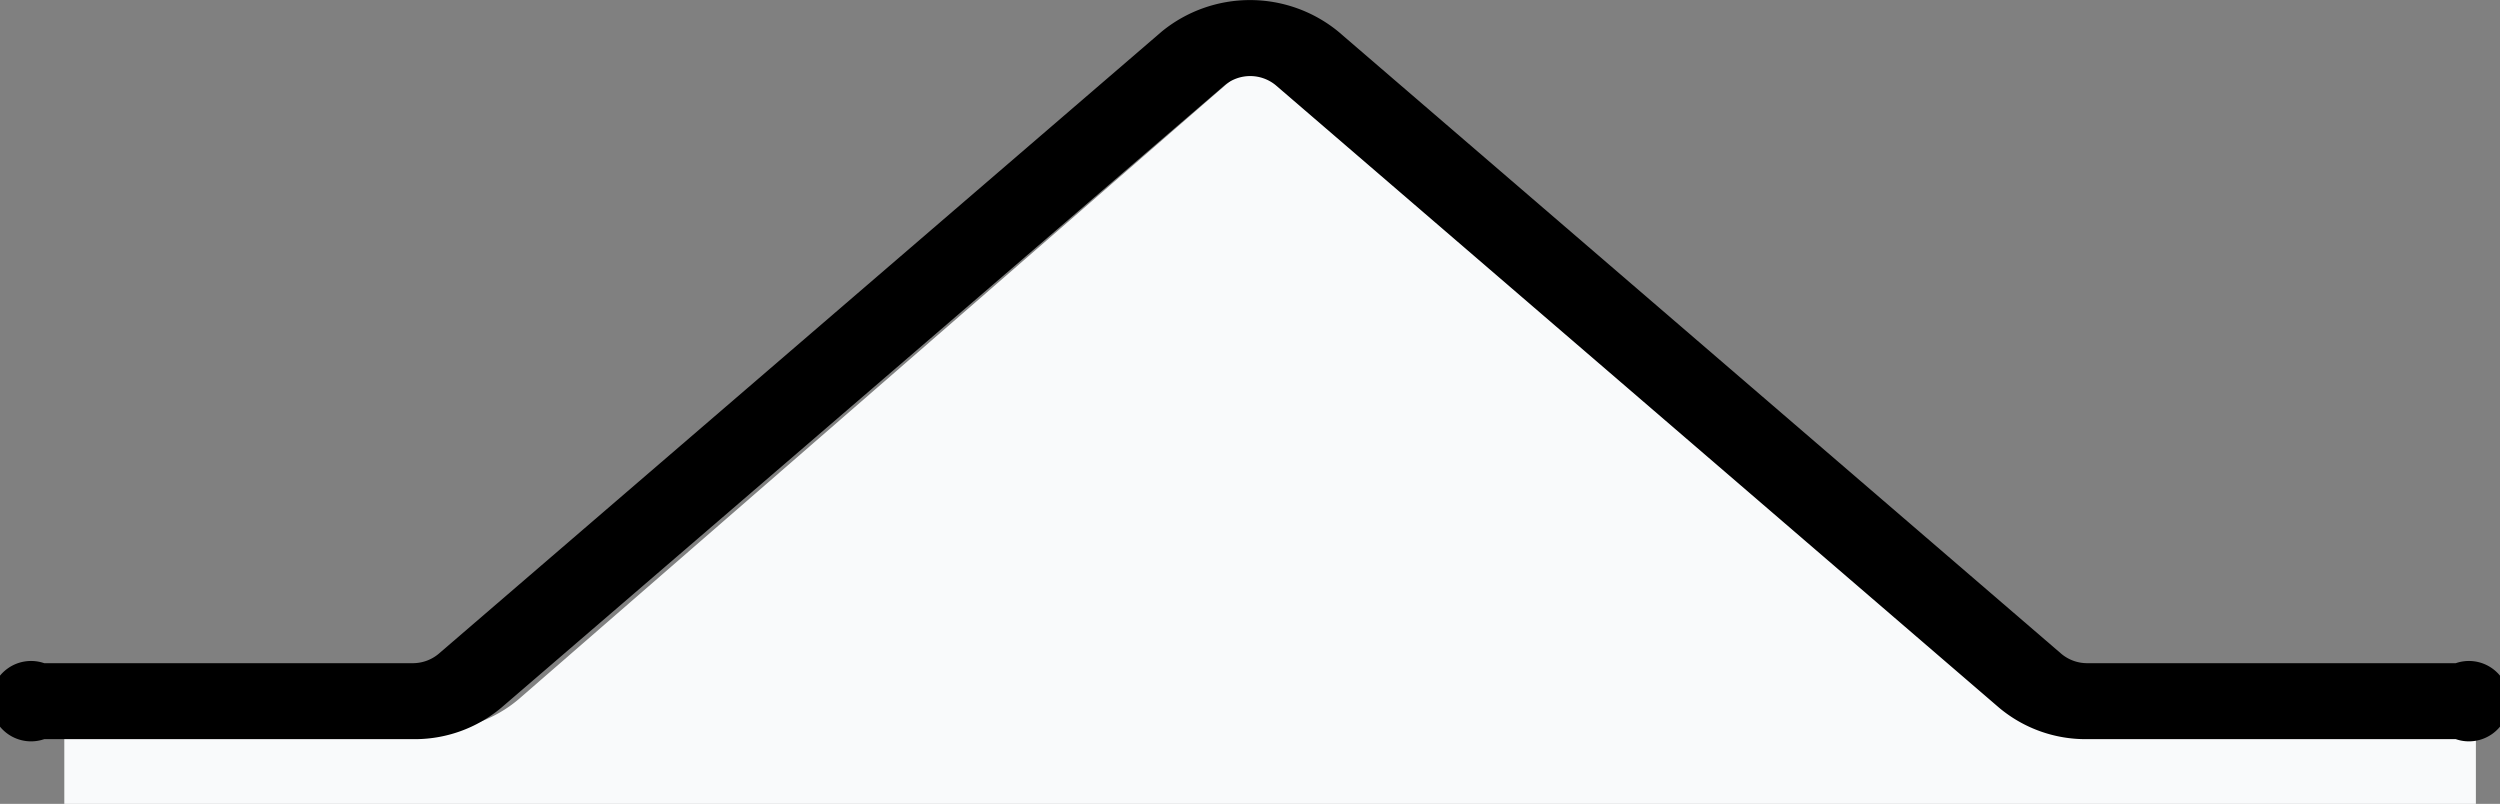
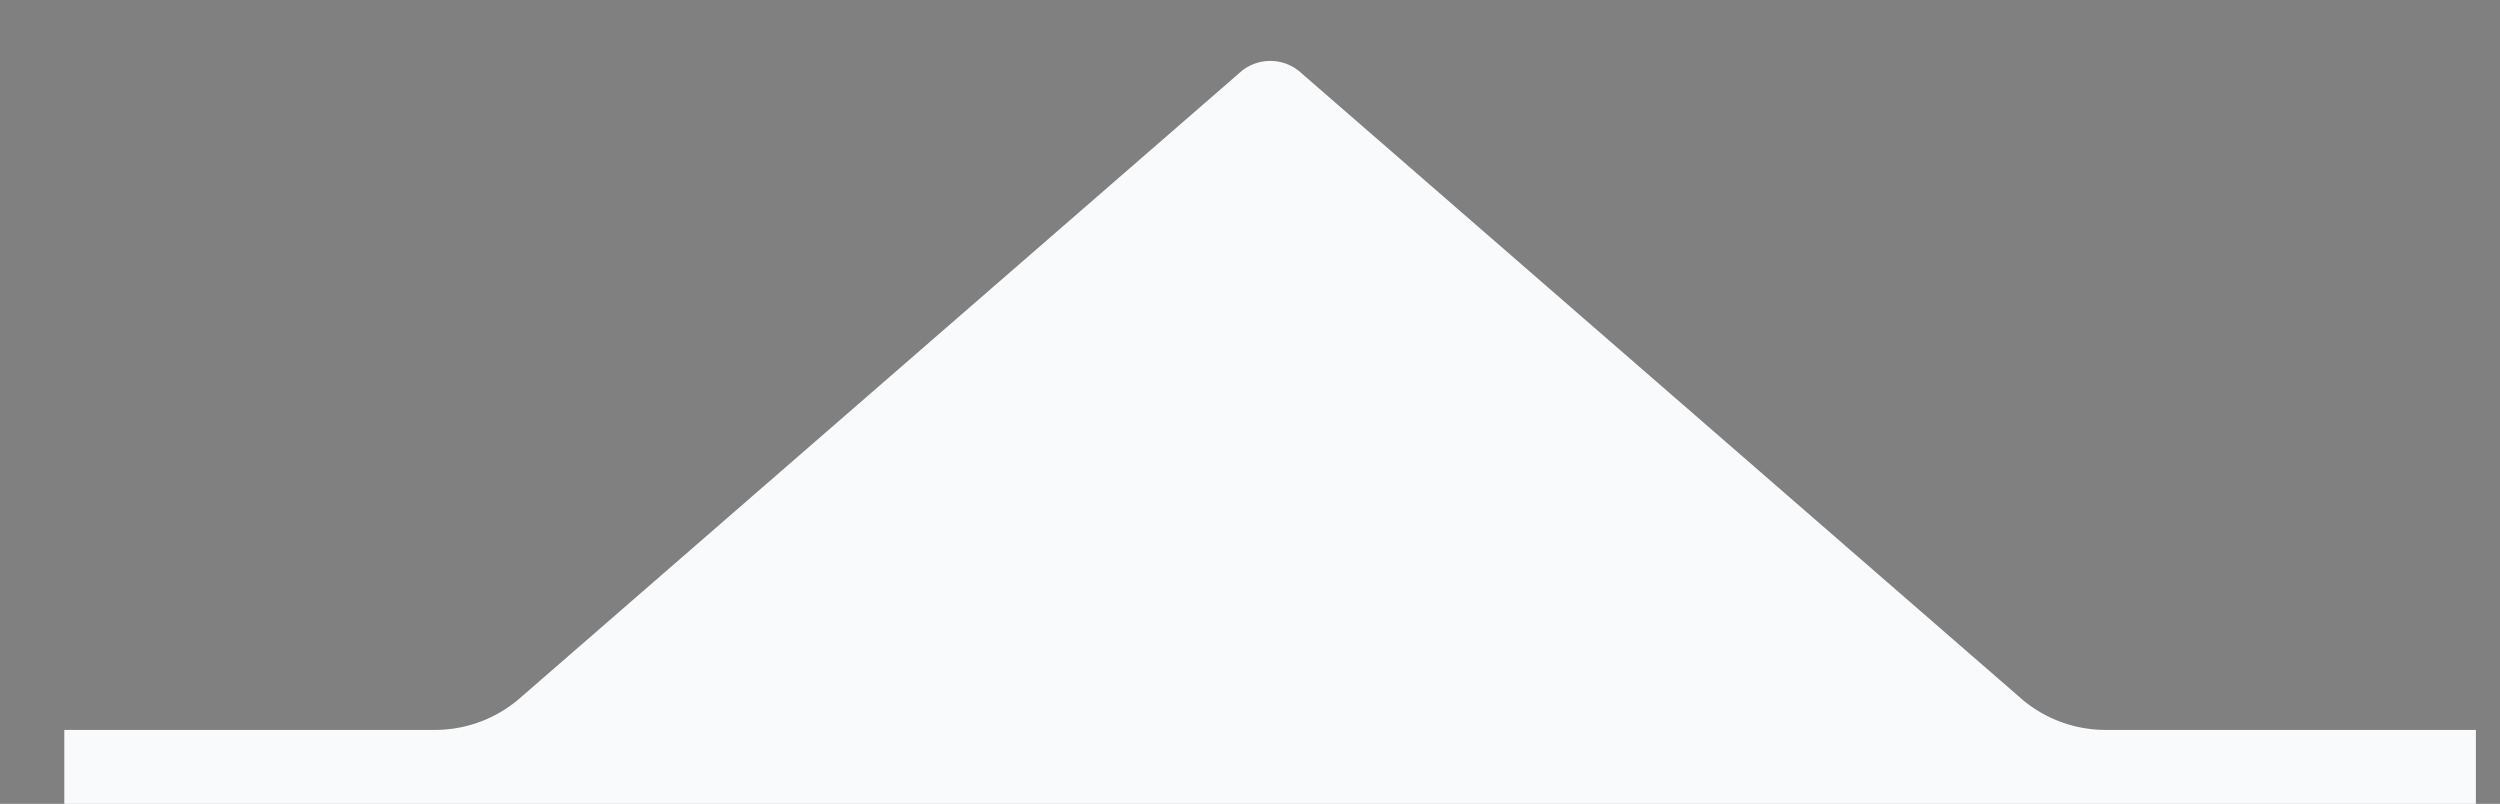
<svg xmlns="http://www.w3.org/2000/svg" viewBox="0 0 62.2 20">
  <rect x="0" y="0" width="62.2" height="20" fill="#808080" stroke="none" />
  <defs>
    <style>.a{fill:#f9fafb;}</style>
  </defs>
  <title>Recurso 7</title>
  <path class="a" d="M50.31,17.4l-18-15.64a1.14,1.14,0,0,0-1.41,0l-18,15.64a3.22,3.22,0,0,1-2.12.76H1.6V20h60V18.16H52.43A3.22,3.22,0,0,1,50.31,17.4Z" />
-   <path d="M61.1,18.39H51.93a3.35,3.35,0,0,1-2.19-.78l-18-15.49a1,1,0,0,0-1.27,0l-18,15.49a3.35,3.35,0,0,1-2.19.78H1.1a1,1,0,1,1,0-1.89h9.17a1,1,0,0,0,.64-.23L28.91.78a3.47,3.47,0,0,1,4.38,0l18,15.49a1,1,0,0,0,.64.23H61.1a1,1,0,1,1,0,1.89Z" />
</svg>